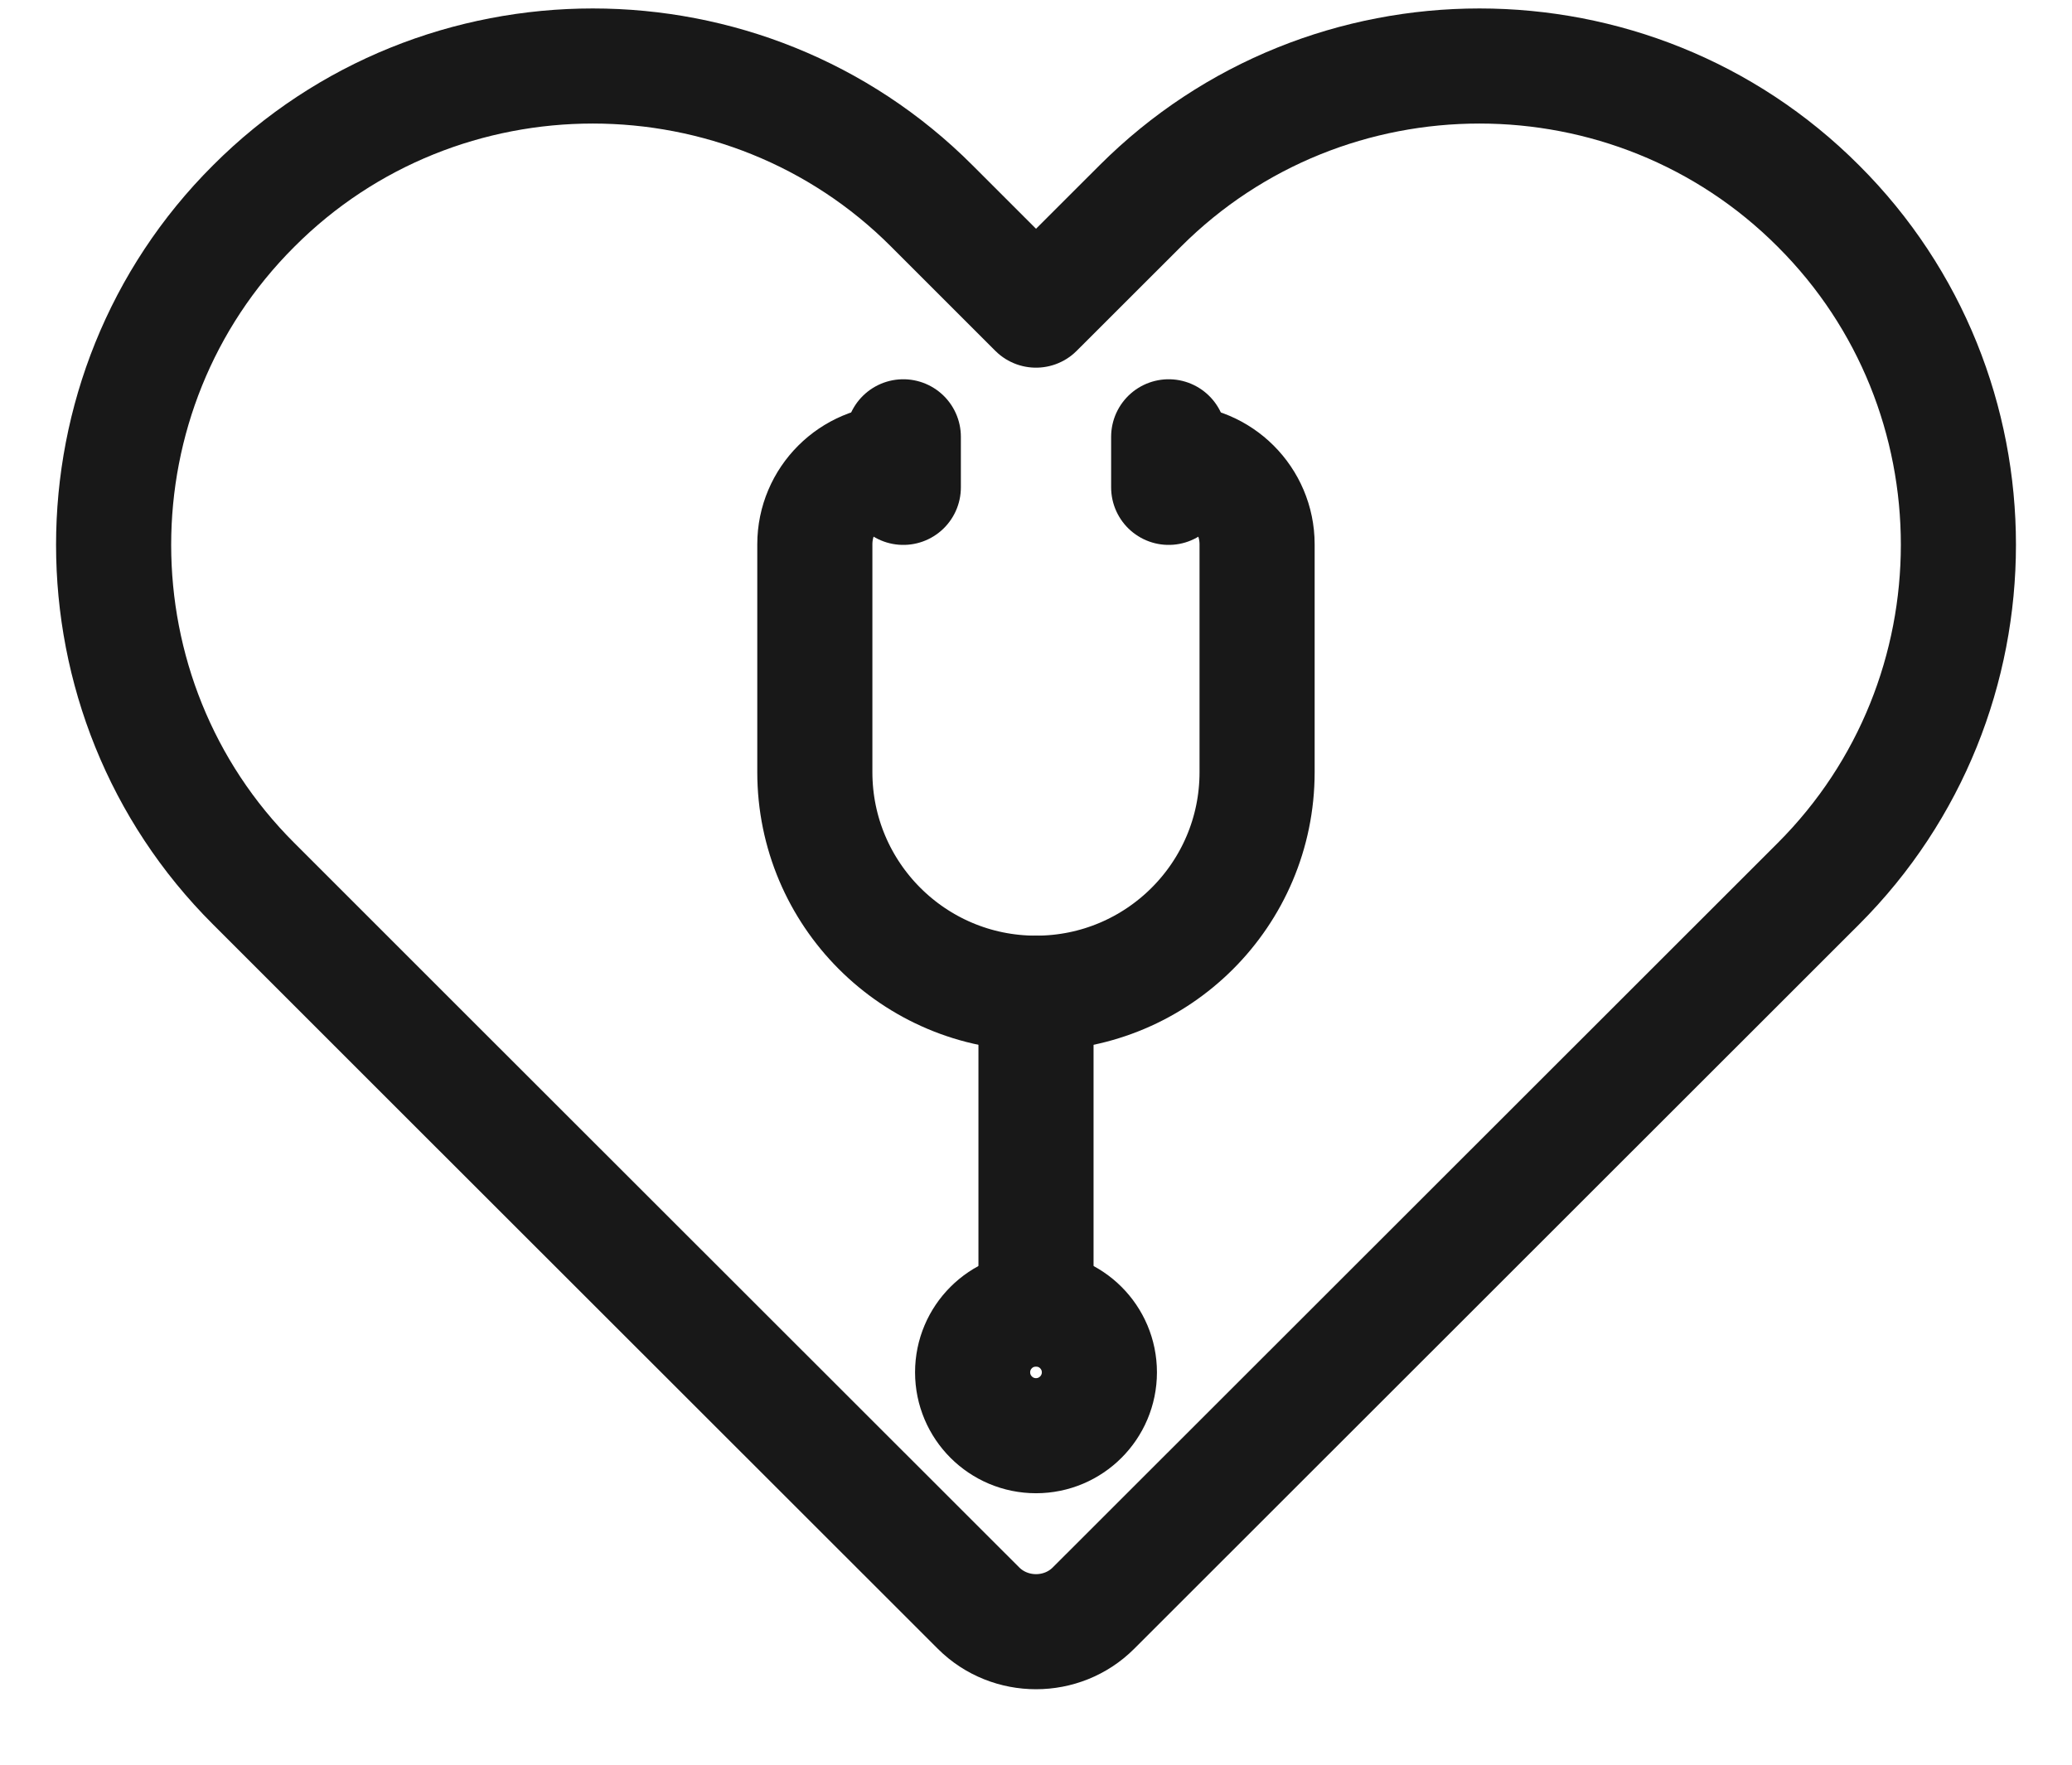
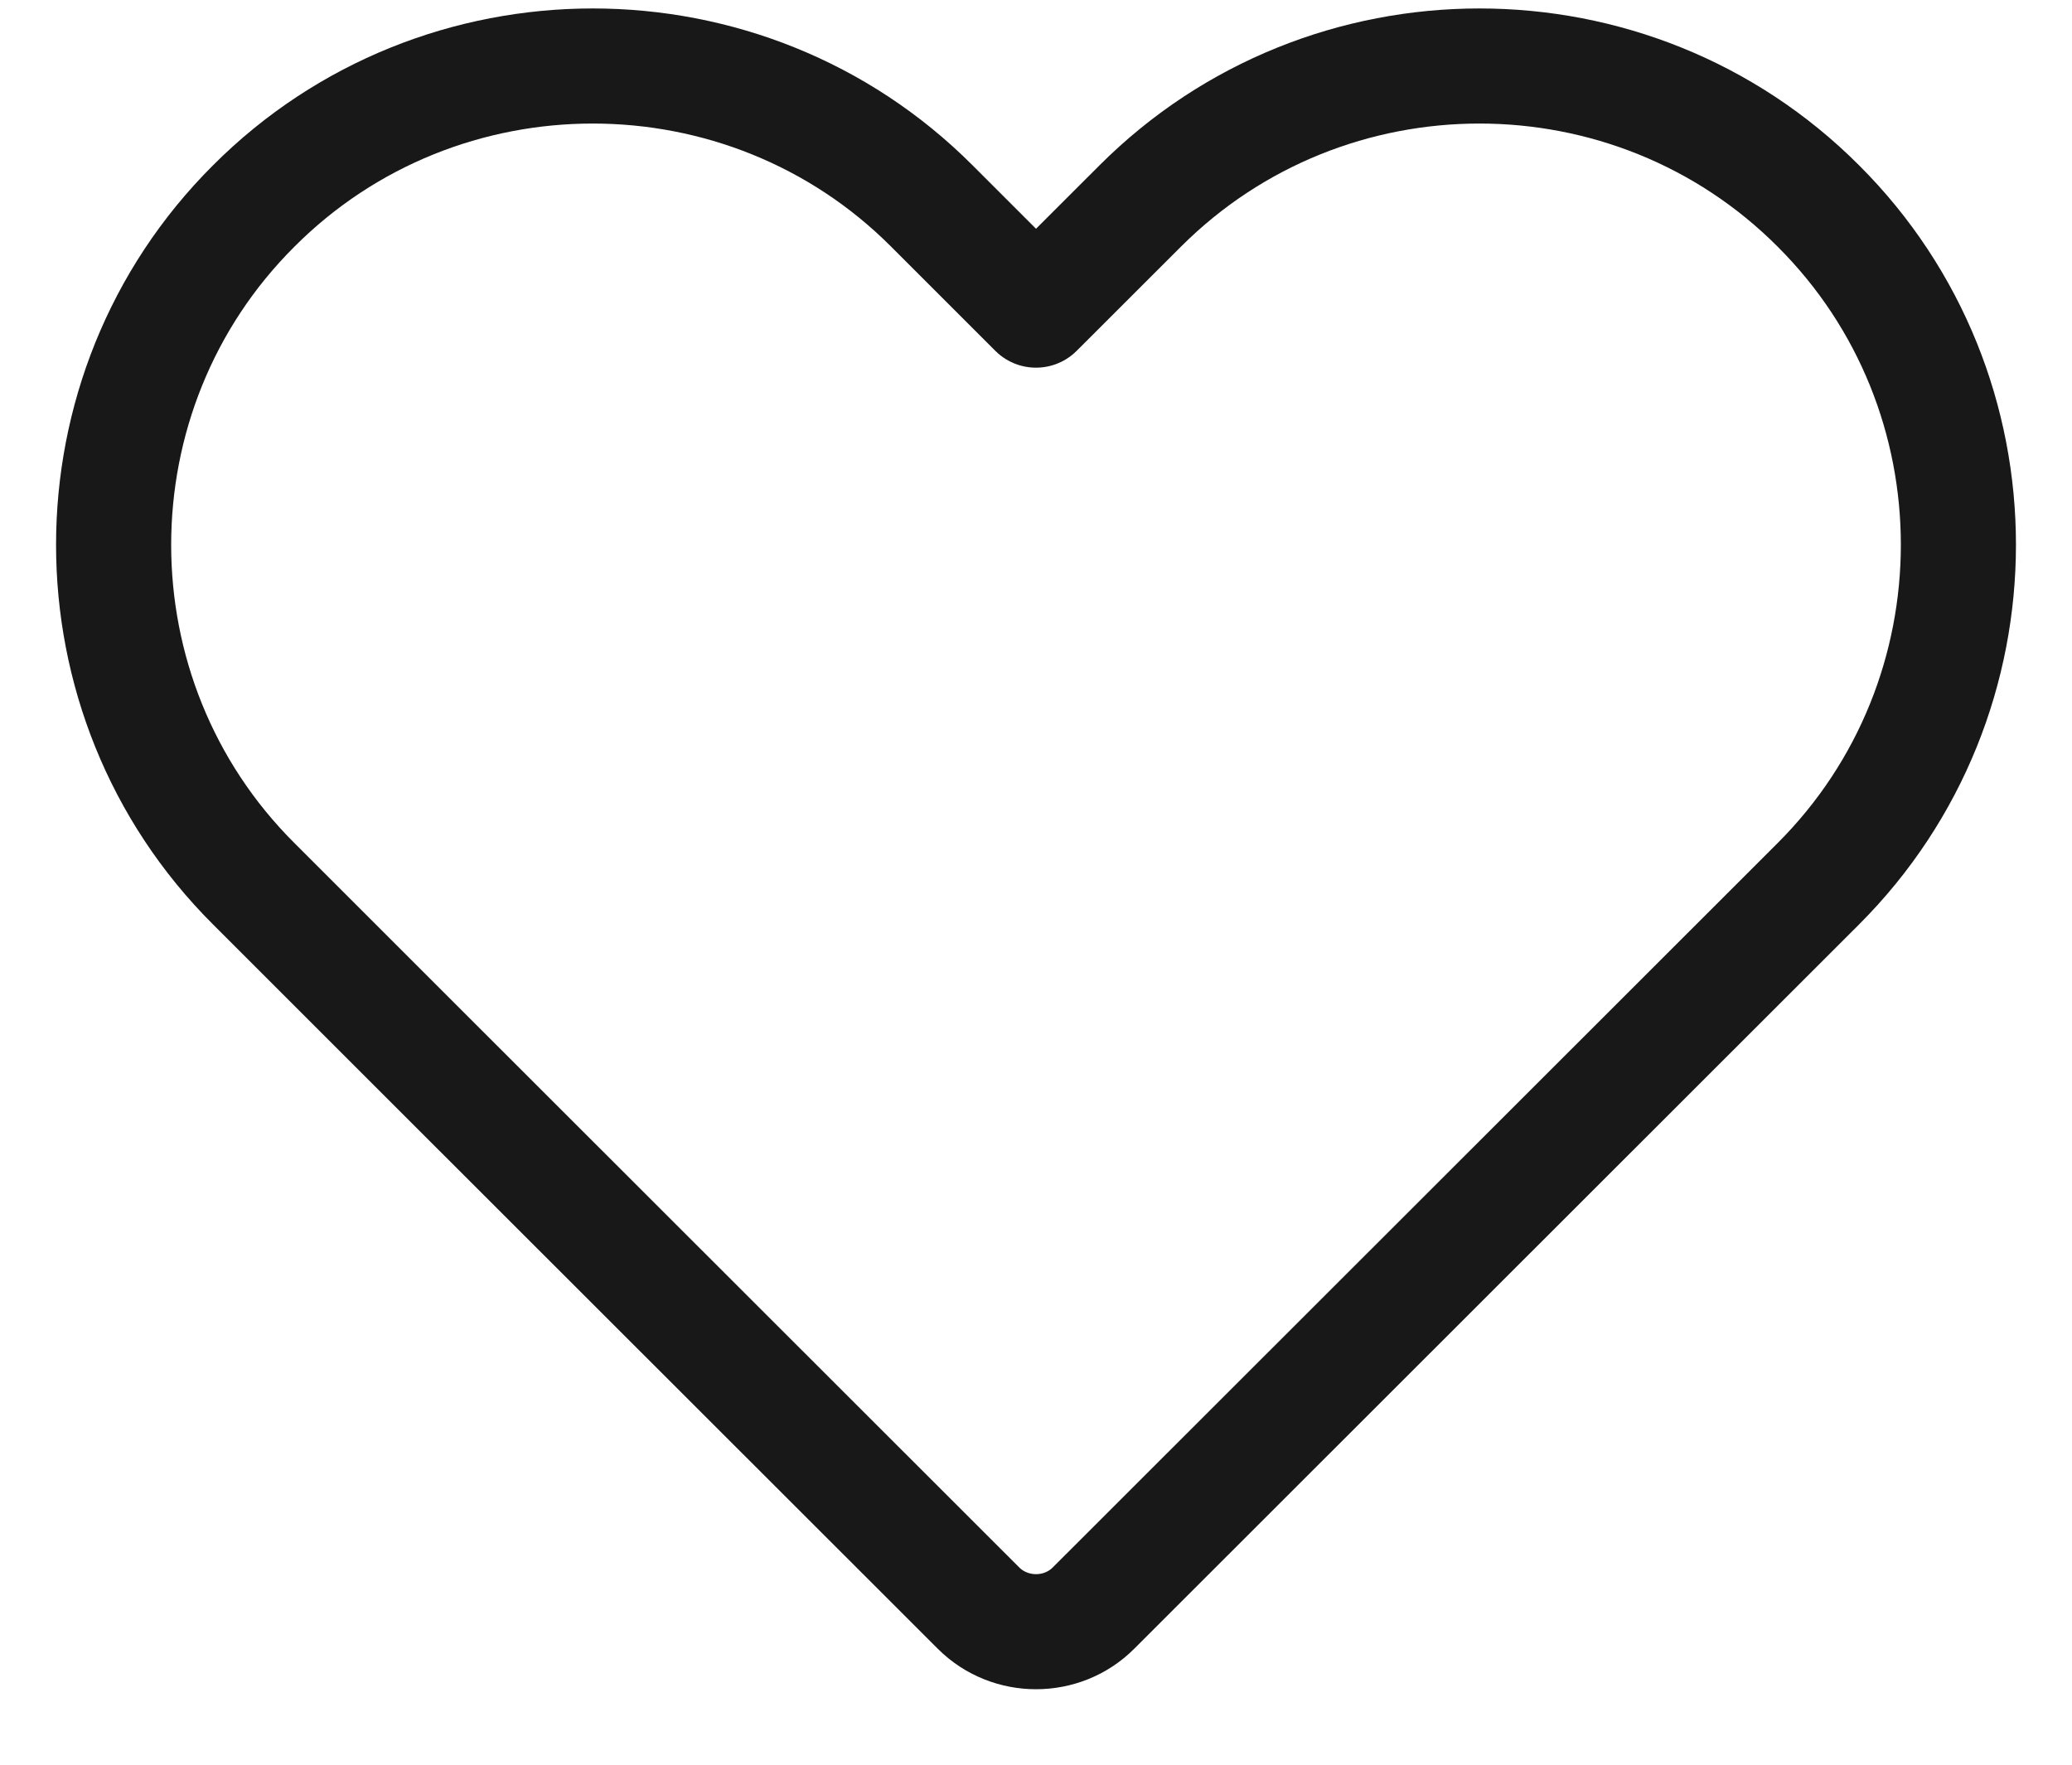
<svg xmlns="http://www.w3.org/2000/svg" width="27" height="23" viewBox="0 0 27 23" fill="none">
-   <path d="M13.5 12.945V17.061" stroke="#181818" stroke-width="1.5" stroke-linecap="round" stroke-linejoin="round" />
-   <path d="M13.5 18.712C13.956 18.712 14.326 18.342 14.326 17.886C14.326 17.43 13.956 17.061 13.5 17.061C13.044 17.061 12.674 17.43 12.674 17.886C12.674 18.342 13.044 18.712 13.5 18.712Z" stroke="#181818" stroke-width="1.5" stroke-linecap="round" stroke-linejoin="round" />
-   <path d="M15.312 6.025C15.901 6.025 16.381 6.505 16.381 7.094V10.064C16.381 11.658 15.088 12.945 13.5 12.945C11.905 12.945 10.618 11.652 10.618 10.064V7.094C10.618 6.505 11.098 6.025 11.688 6.025" stroke="#181818" stroke-width="1.5" stroke-linecap="round" stroke-linejoin="round" />
-   <path d="M11.771 5.693V6.352" stroke="#181818" stroke-width="1.5" stroke-linecap="round" stroke-linejoin="round" />
-   <path d="M15.229 5.693V6.352" stroke="#181818" stroke-width="1.5" stroke-linecap="round" stroke-linejoin="round" />
  <path d="M23.695 2.685C21.268 0.252 17.291 0.252 14.858 2.685L13.5 4.042L12.143 2.685C9.716 0.252 5.733 0.252 3.306 2.685C0.872 5.111 0.872 9.092 3.306 11.518L5.412 13.624L12.751 20.959C13.161 21.369 13.84 21.369 14.249 20.959L21.588 13.624L23.695 11.518C26.128 9.086 26.128 5.111 23.695 2.685V2.685Z" stroke="#181818" stroke-width="1.5" stroke-linecap="round" stroke-linejoin="round" />
</svg>